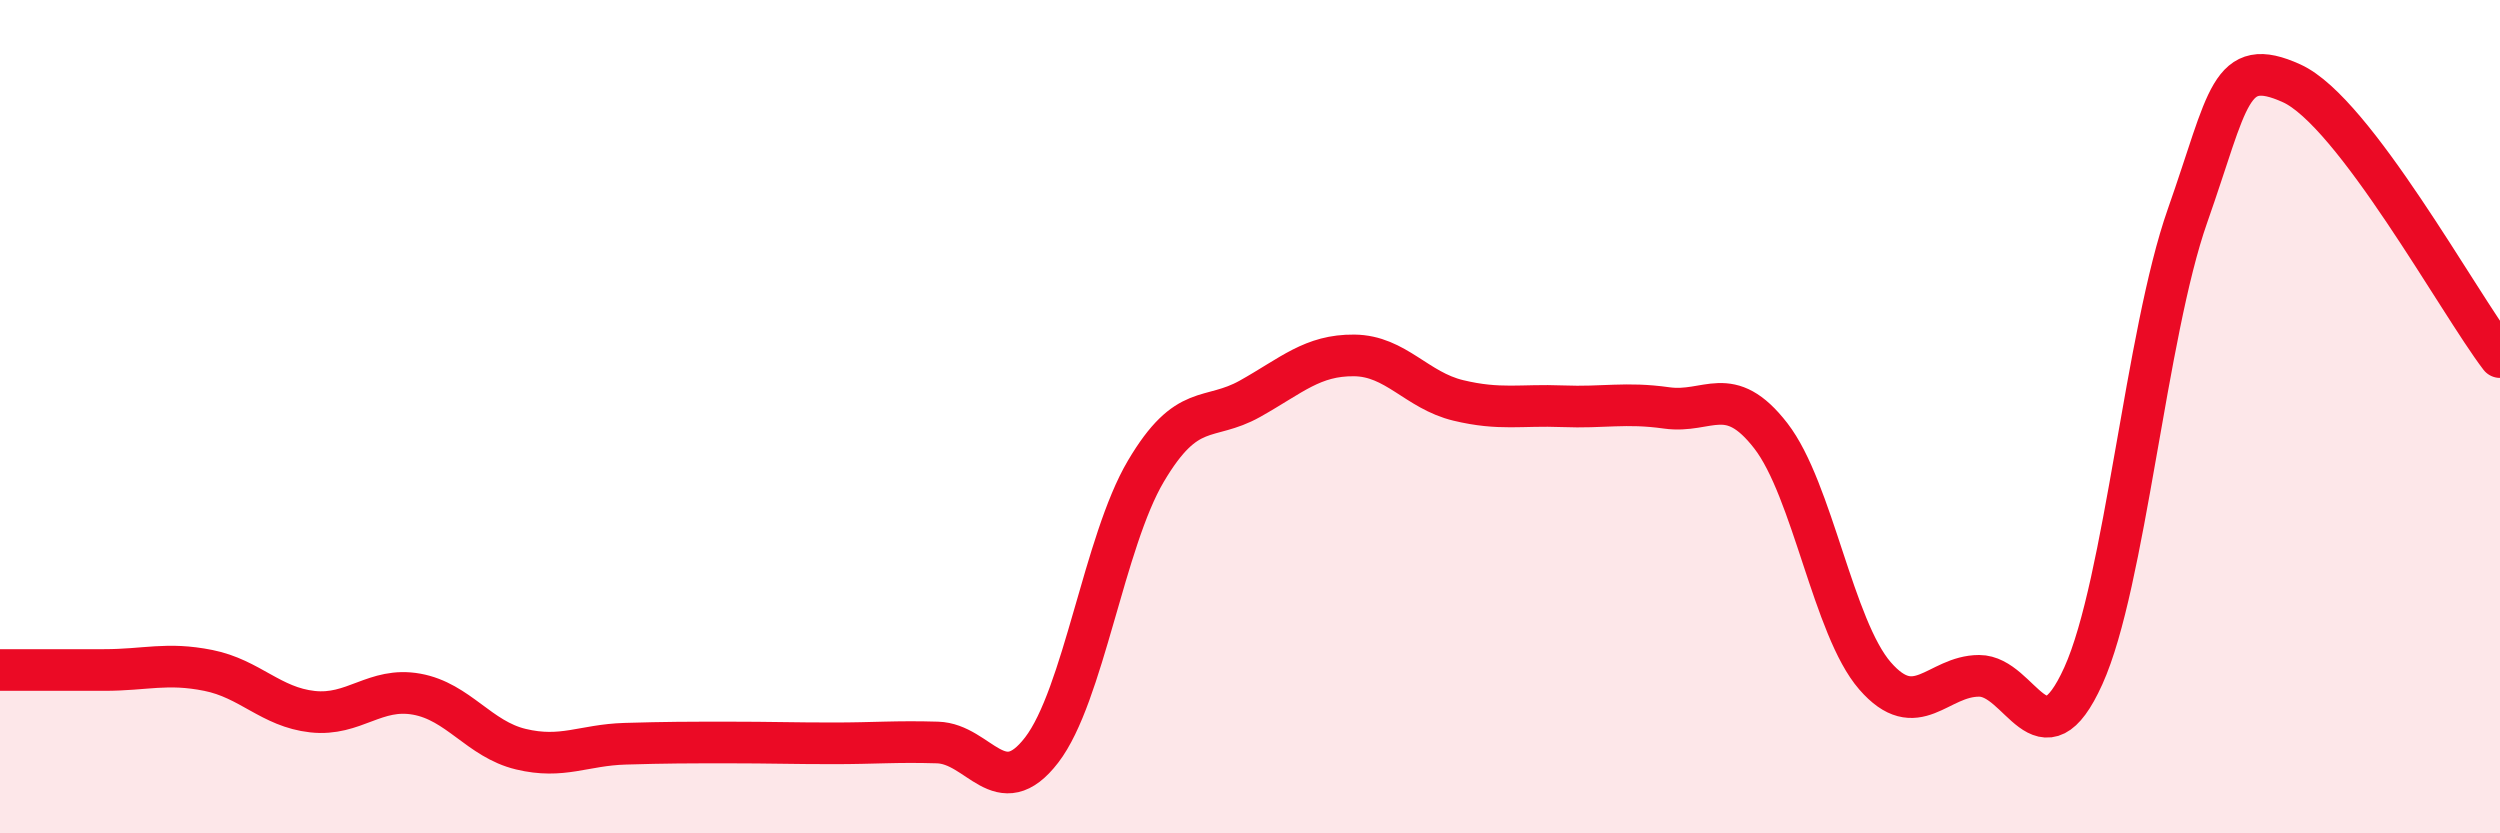
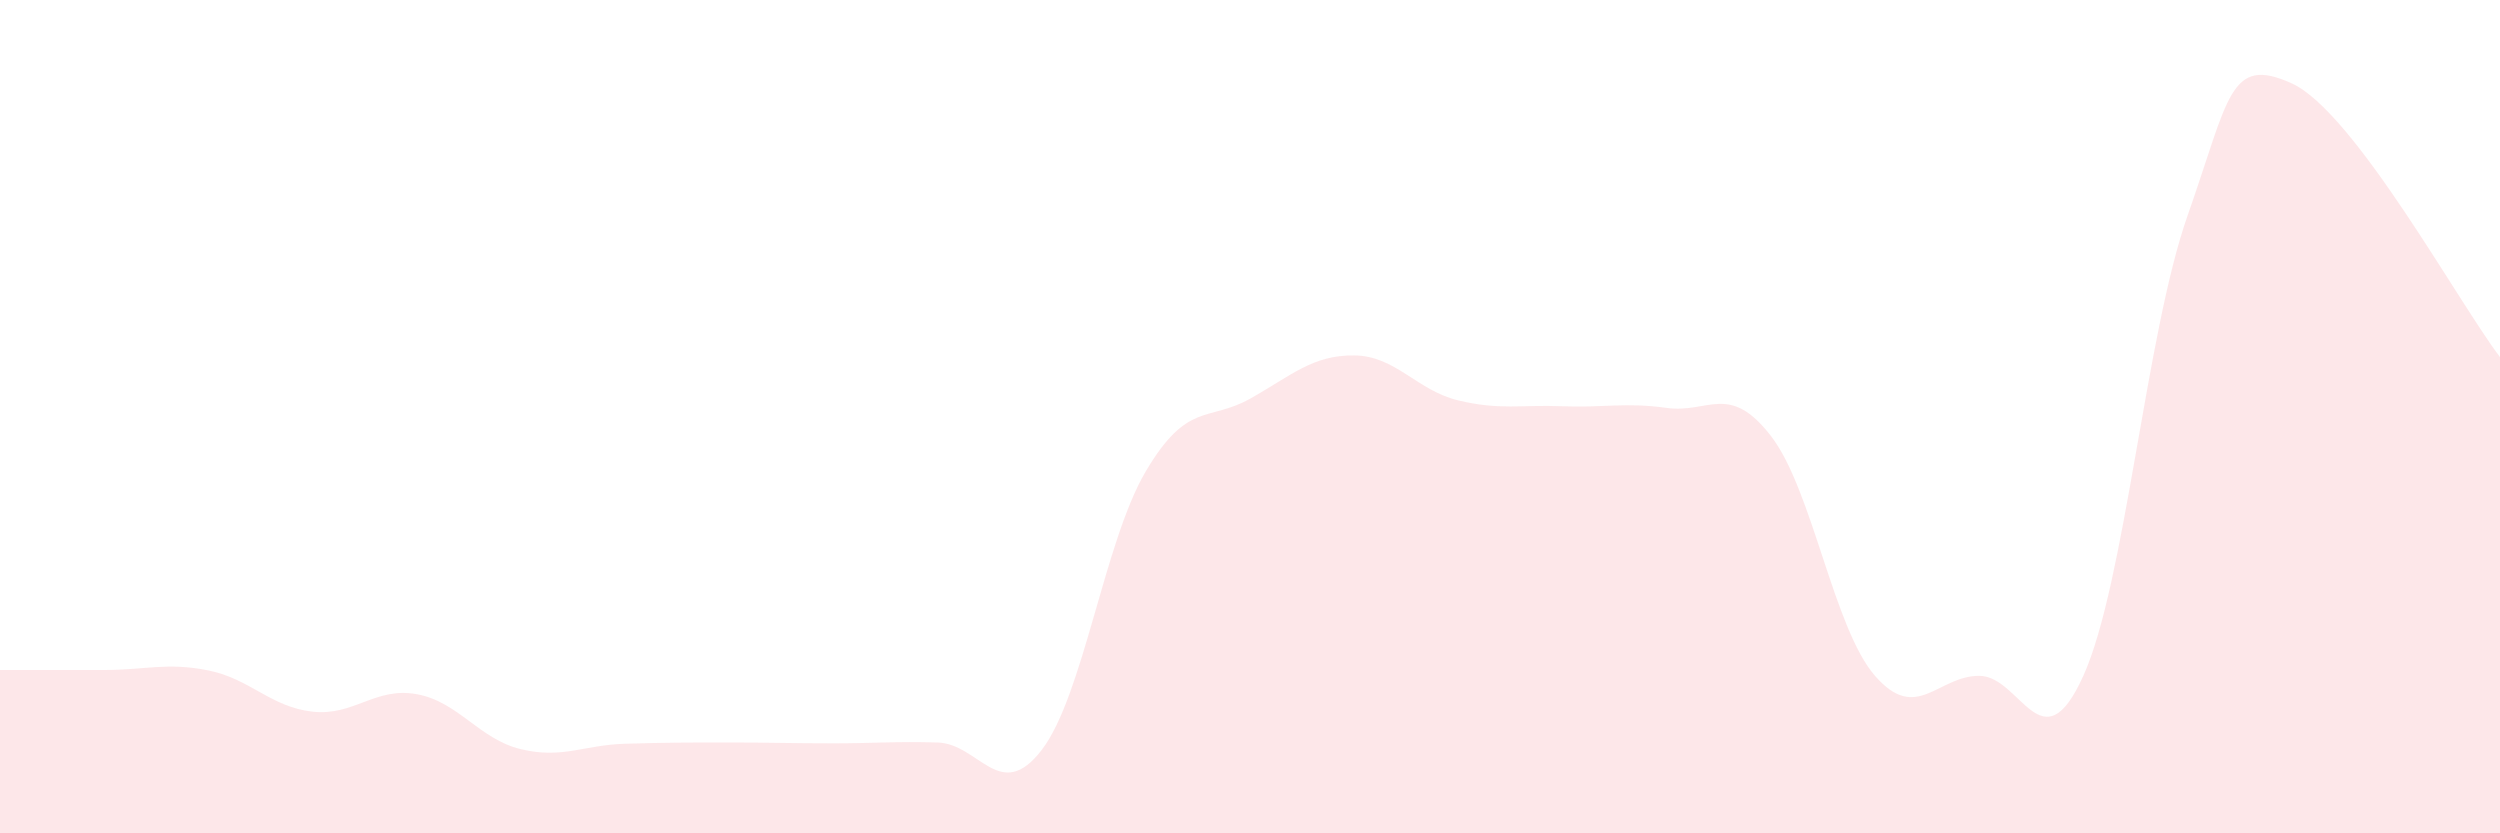
<svg xmlns="http://www.w3.org/2000/svg" width="60" height="20" viewBox="0 0 60 20">
  <path d="M 0,16.08 C 0.5,16.08 1.5,16.08 2.5,16.08 C 3.5,16.08 4,15.89 5,16.09 C 6,16.29 6.5,16.97 7.5,17.08 C 8.5,17.19 9,16.48 10,16.66 C 11,16.84 11.5,17.74 12.5,17.98 C 13.5,18.22 14,17.88 15,17.85 C 16,17.82 16.5,17.82 17.5,17.82 C 18.5,17.82 19,17.84 20,17.84 C 21,17.84 21.5,17.79 22.5,17.82 C 23.5,17.85 24,19.3 25,18 C 26,16.7 26.5,13 27.5,11.31 C 28.5,9.62 29,10.13 30,9.57 C 31,9.01 31.5,8.52 32.5,8.53 C 33.5,8.54 34,9.37 35,9.61 C 36,9.85 36.5,9.71 37.5,9.75 C 38.5,9.79 39,9.65 40,9.79 C 41,9.93 41.5,9.17 42.5,10.46 C 43.5,11.75 44,15.07 45,16.22 C 46,17.37 46.5,16.22 47.5,16.22 C 48.5,16.22 49,18.43 50,16.22 C 51,14.01 51.5,8.02 52.5,5.18 C 53.5,2.34 53.5,1.32 55,2 C 56.5,2.68 59,7.26 60,8.57L60 20L0 20Z" fill="#EB0A25" opacity="0.1" stroke-linecap="round" stroke-linejoin="round" />
-   <path d="M 0,16.08 C 0.5,16.08 1.5,16.08 2.5,16.08 C 3.5,16.08 4,15.89 5,16.09 C 6,16.29 6.5,16.97 7.5,17.08 C 8.5,17.19 9,16.48 10,16.66 C 11,16.84 11.5,17.74 12.5,17.98 C 13.5,18.22 14,17.88 15,17.85 C 16,17.82 16.5,17.82 17.5,17.82 C 18.5,17.82 19,17.84 20,17.84 C 21,17.84 21.5,17.79 22.5,17.82 C 23.5,17.85 24,19.3 25,18 C 26,16.7 26.5,13 27.5,11.31 C 28.5,9.62 29,10.13 30,9.57 C 31,9.01 31.5,8.52 32.5,8.53 C 33.5,8.54 34,9.37 35,9.61 C 36,9.85 36.5,9.71 37.5,9.75 C 38.5,9.79 39,9.65 40,9.79 C 41,9.93 41.5,9.17 42.5,10.46 C 43.5,11.75 44,15.07 45,16.22 C 46,17.37 46.5,16.22 47.5,16.22 C 48.5,16.22 49,18.43 50,16.22 C 51,14.01 51.5,8.02 52.5,5.18 C 53.5,2.34 53.5,1.32 55,2 C 56.5,2.68 59,7.26 60,8.57" stroke="#EB0A25" stroke-width="1" fill="none" stroke-linecap="round" stroke-linejoin="round" />
</svg>